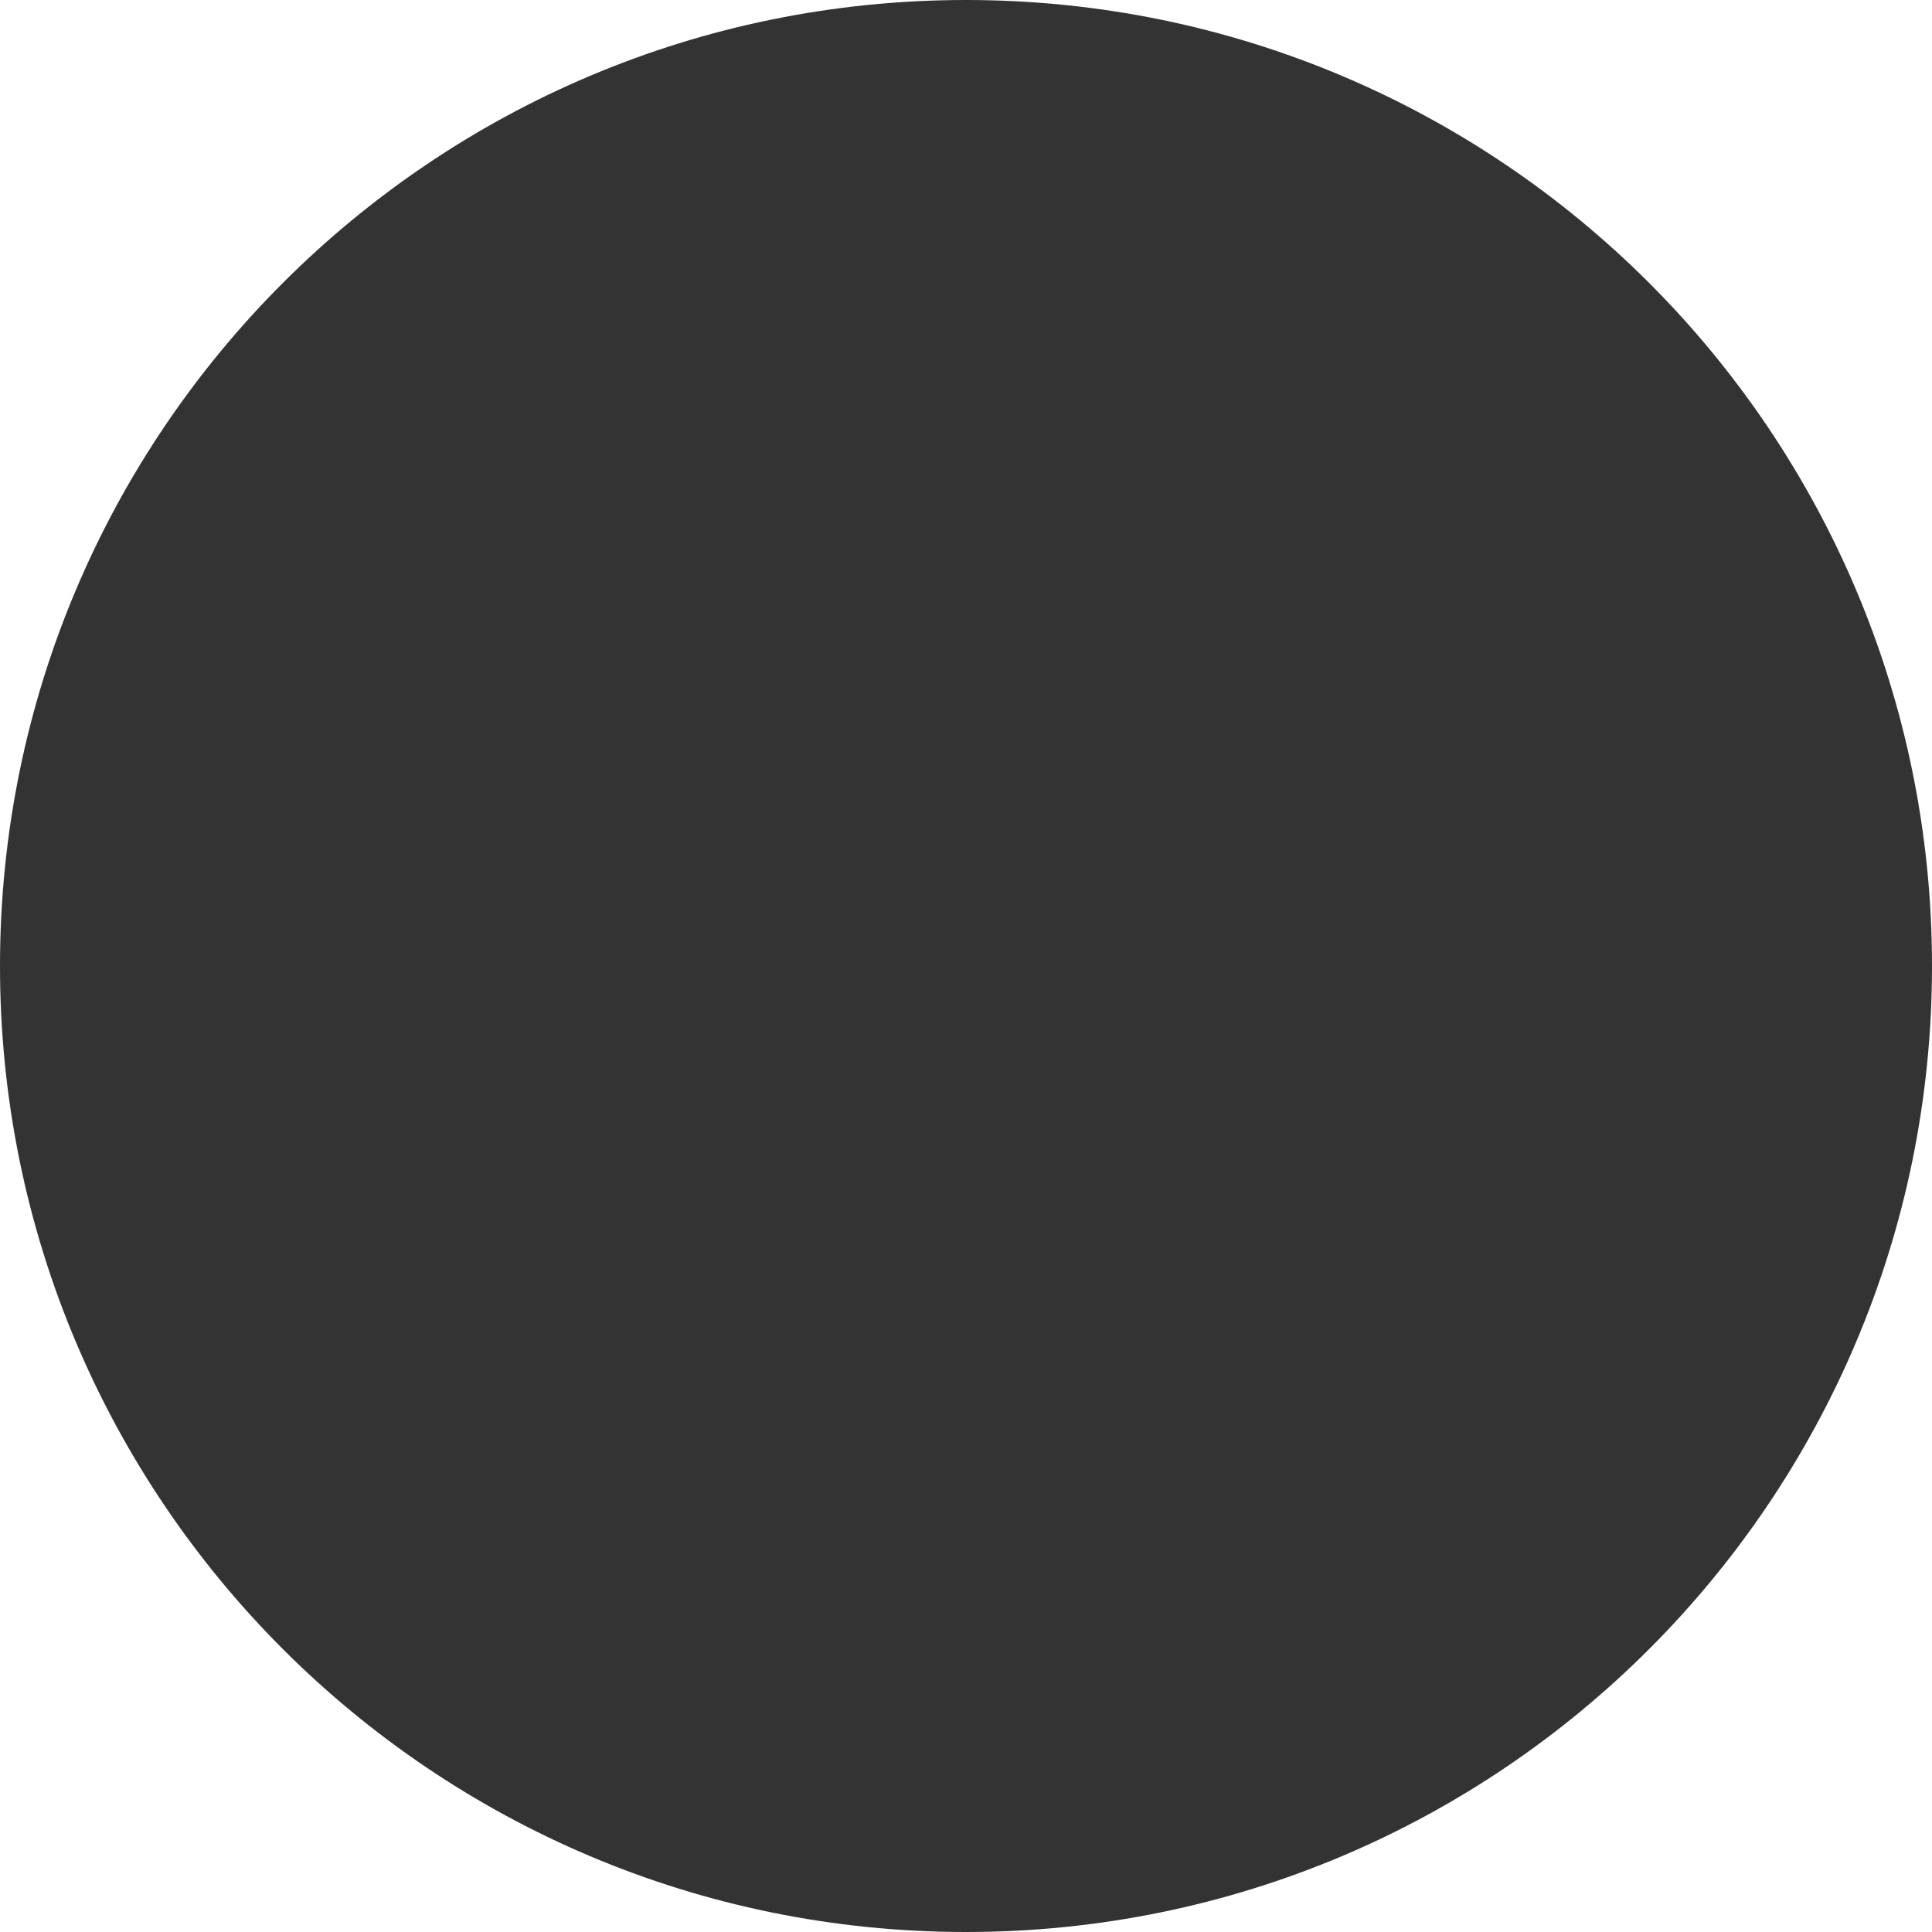
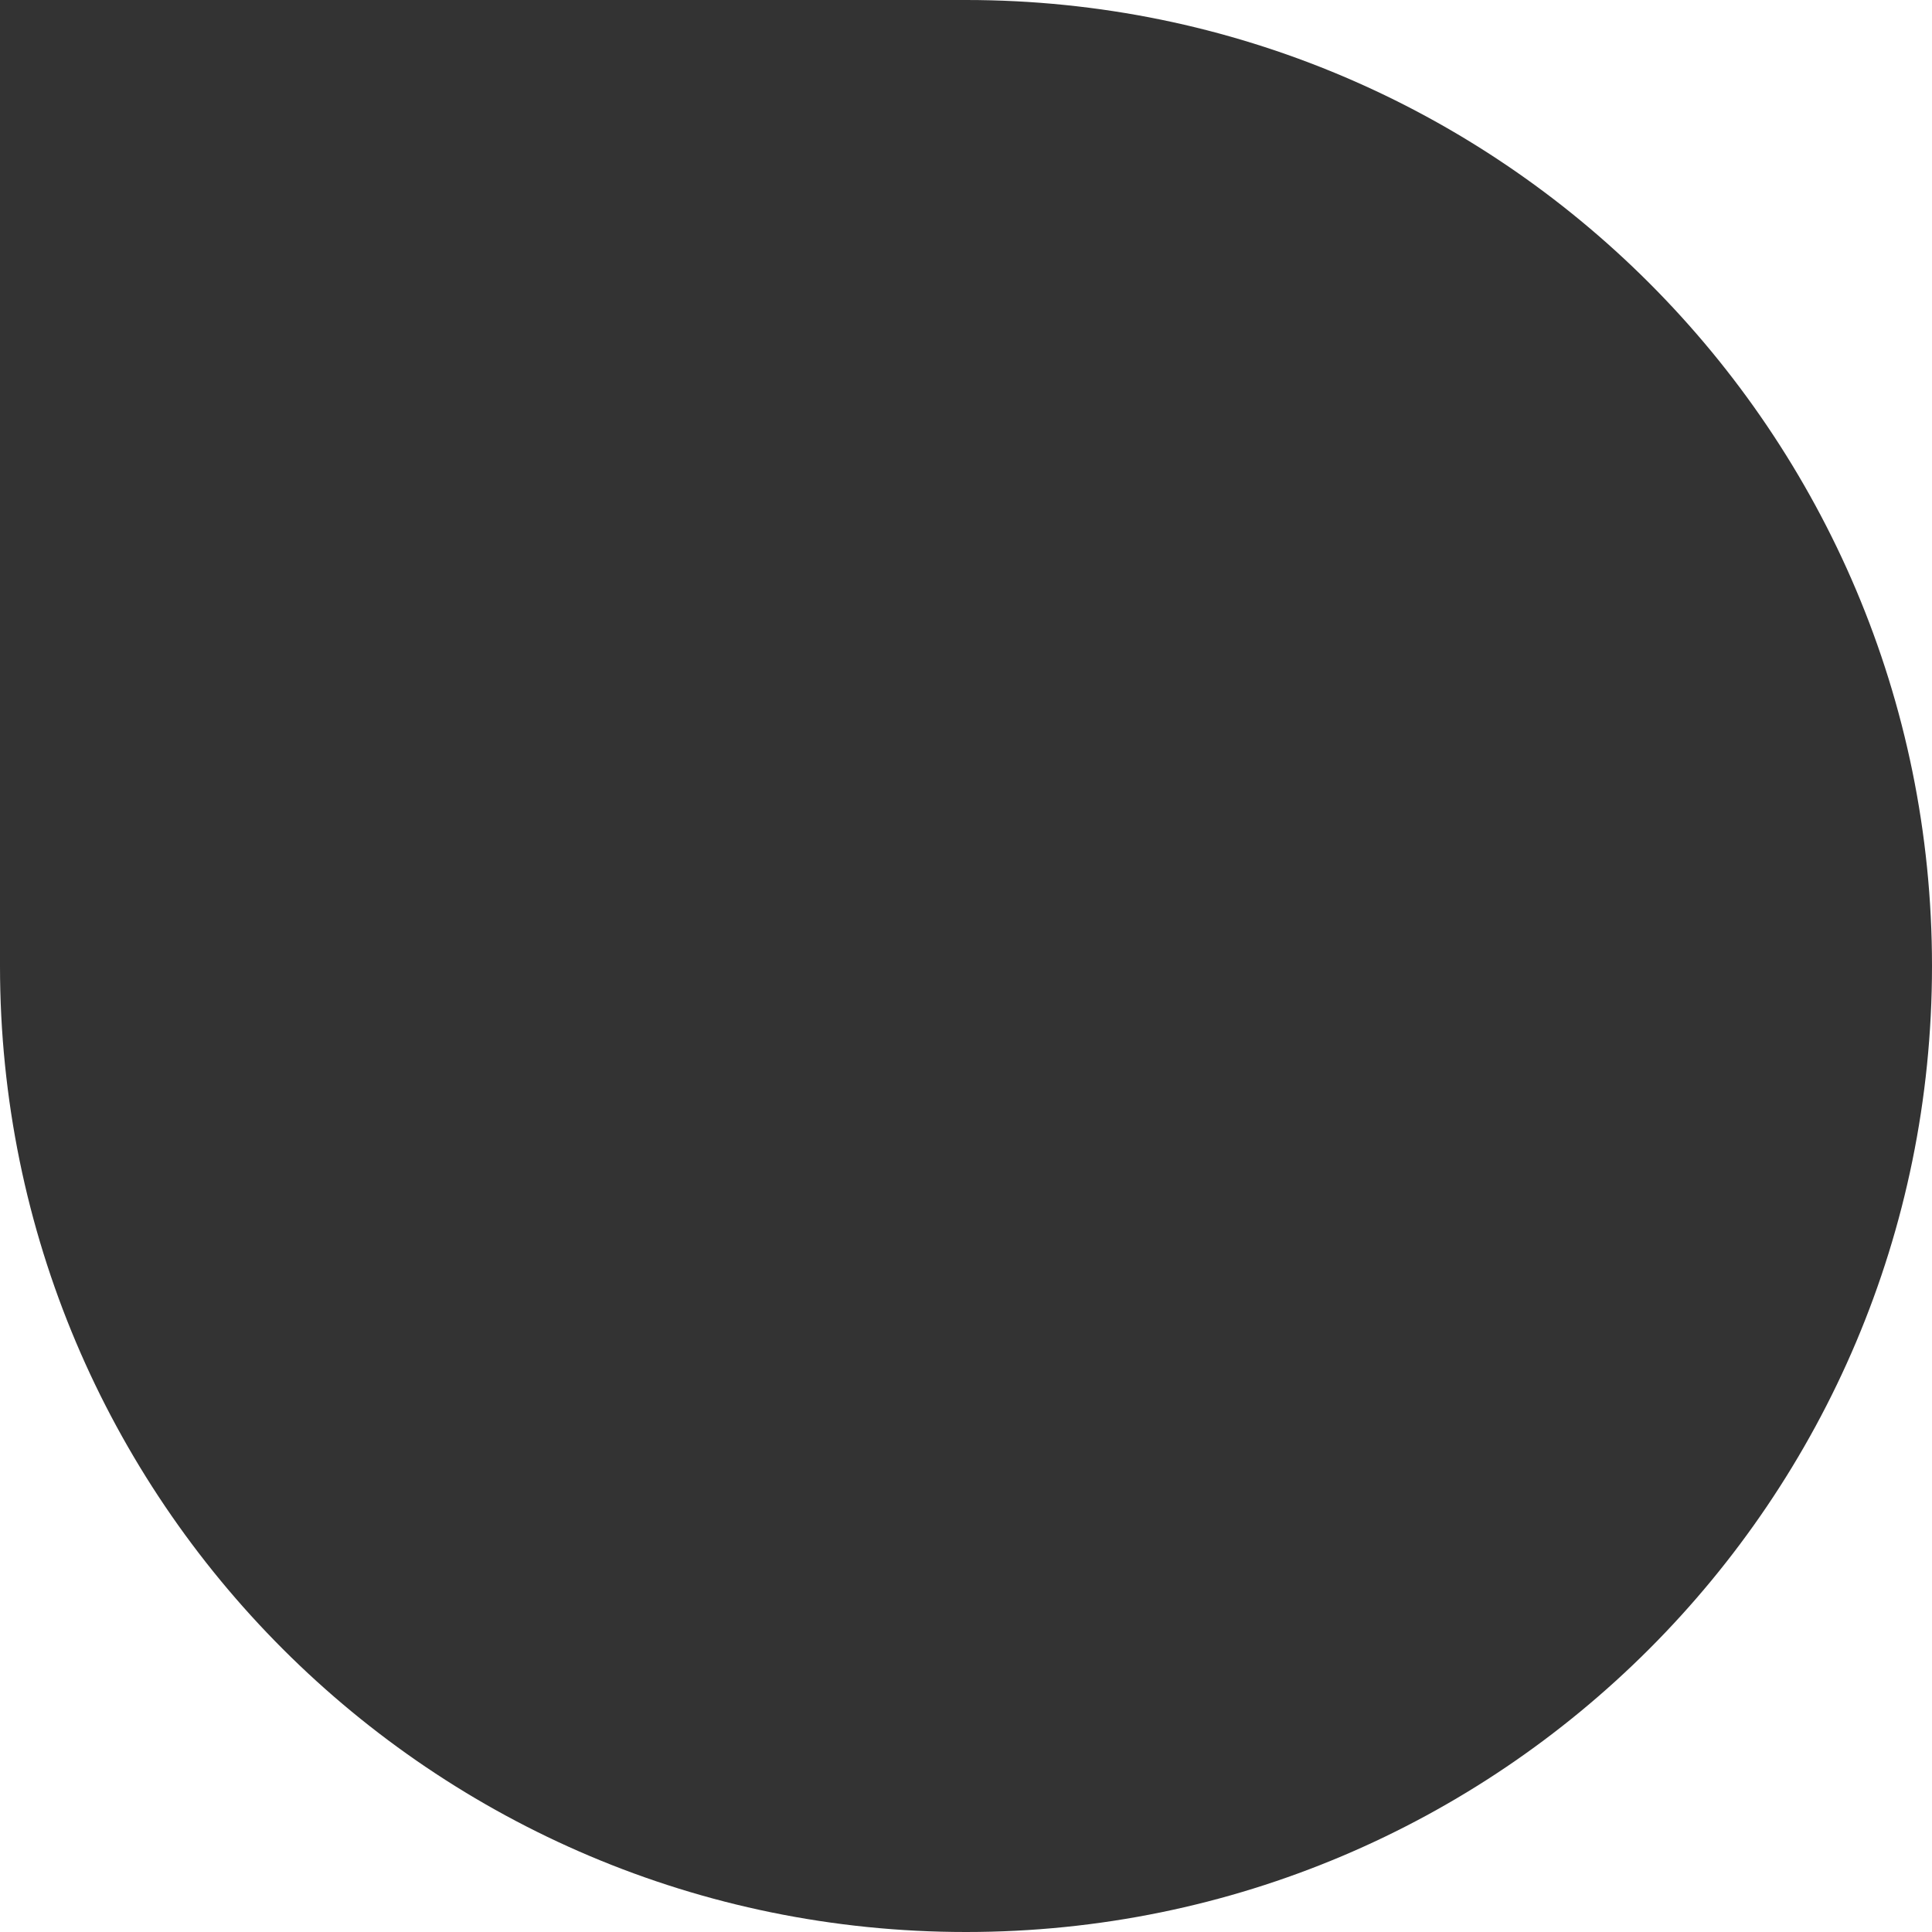
<svg xmlns="http://www.w3.org/2000/svg" id="Слой_1" x="0px" y="0px" viewBox="0 0 500 500" style="enable-background:new 0 0 500 500;" xml:space="preserve">
  <rect x="0" y="0" width="500" height="500" fill="#333333" stroke="none" />
  <style type="text/css"> .st0{fill:#FFFFFF;} </style>
  <g>
    <path class="st0" d="M250,500h250V250C500,388.1,388.1,500,250,500z" />
    <path class="st0" d="M250,0c138.1,0,250,111.9,250,250V0H250z" />
    <path class="st0" d="M0,250v250h250C111.9,500,0,388.1,0,250z" />
-     <path class="st0" d="M250,0H0v250C0,111.9,111.9,0,250,0z" />
  </g>
</svg>